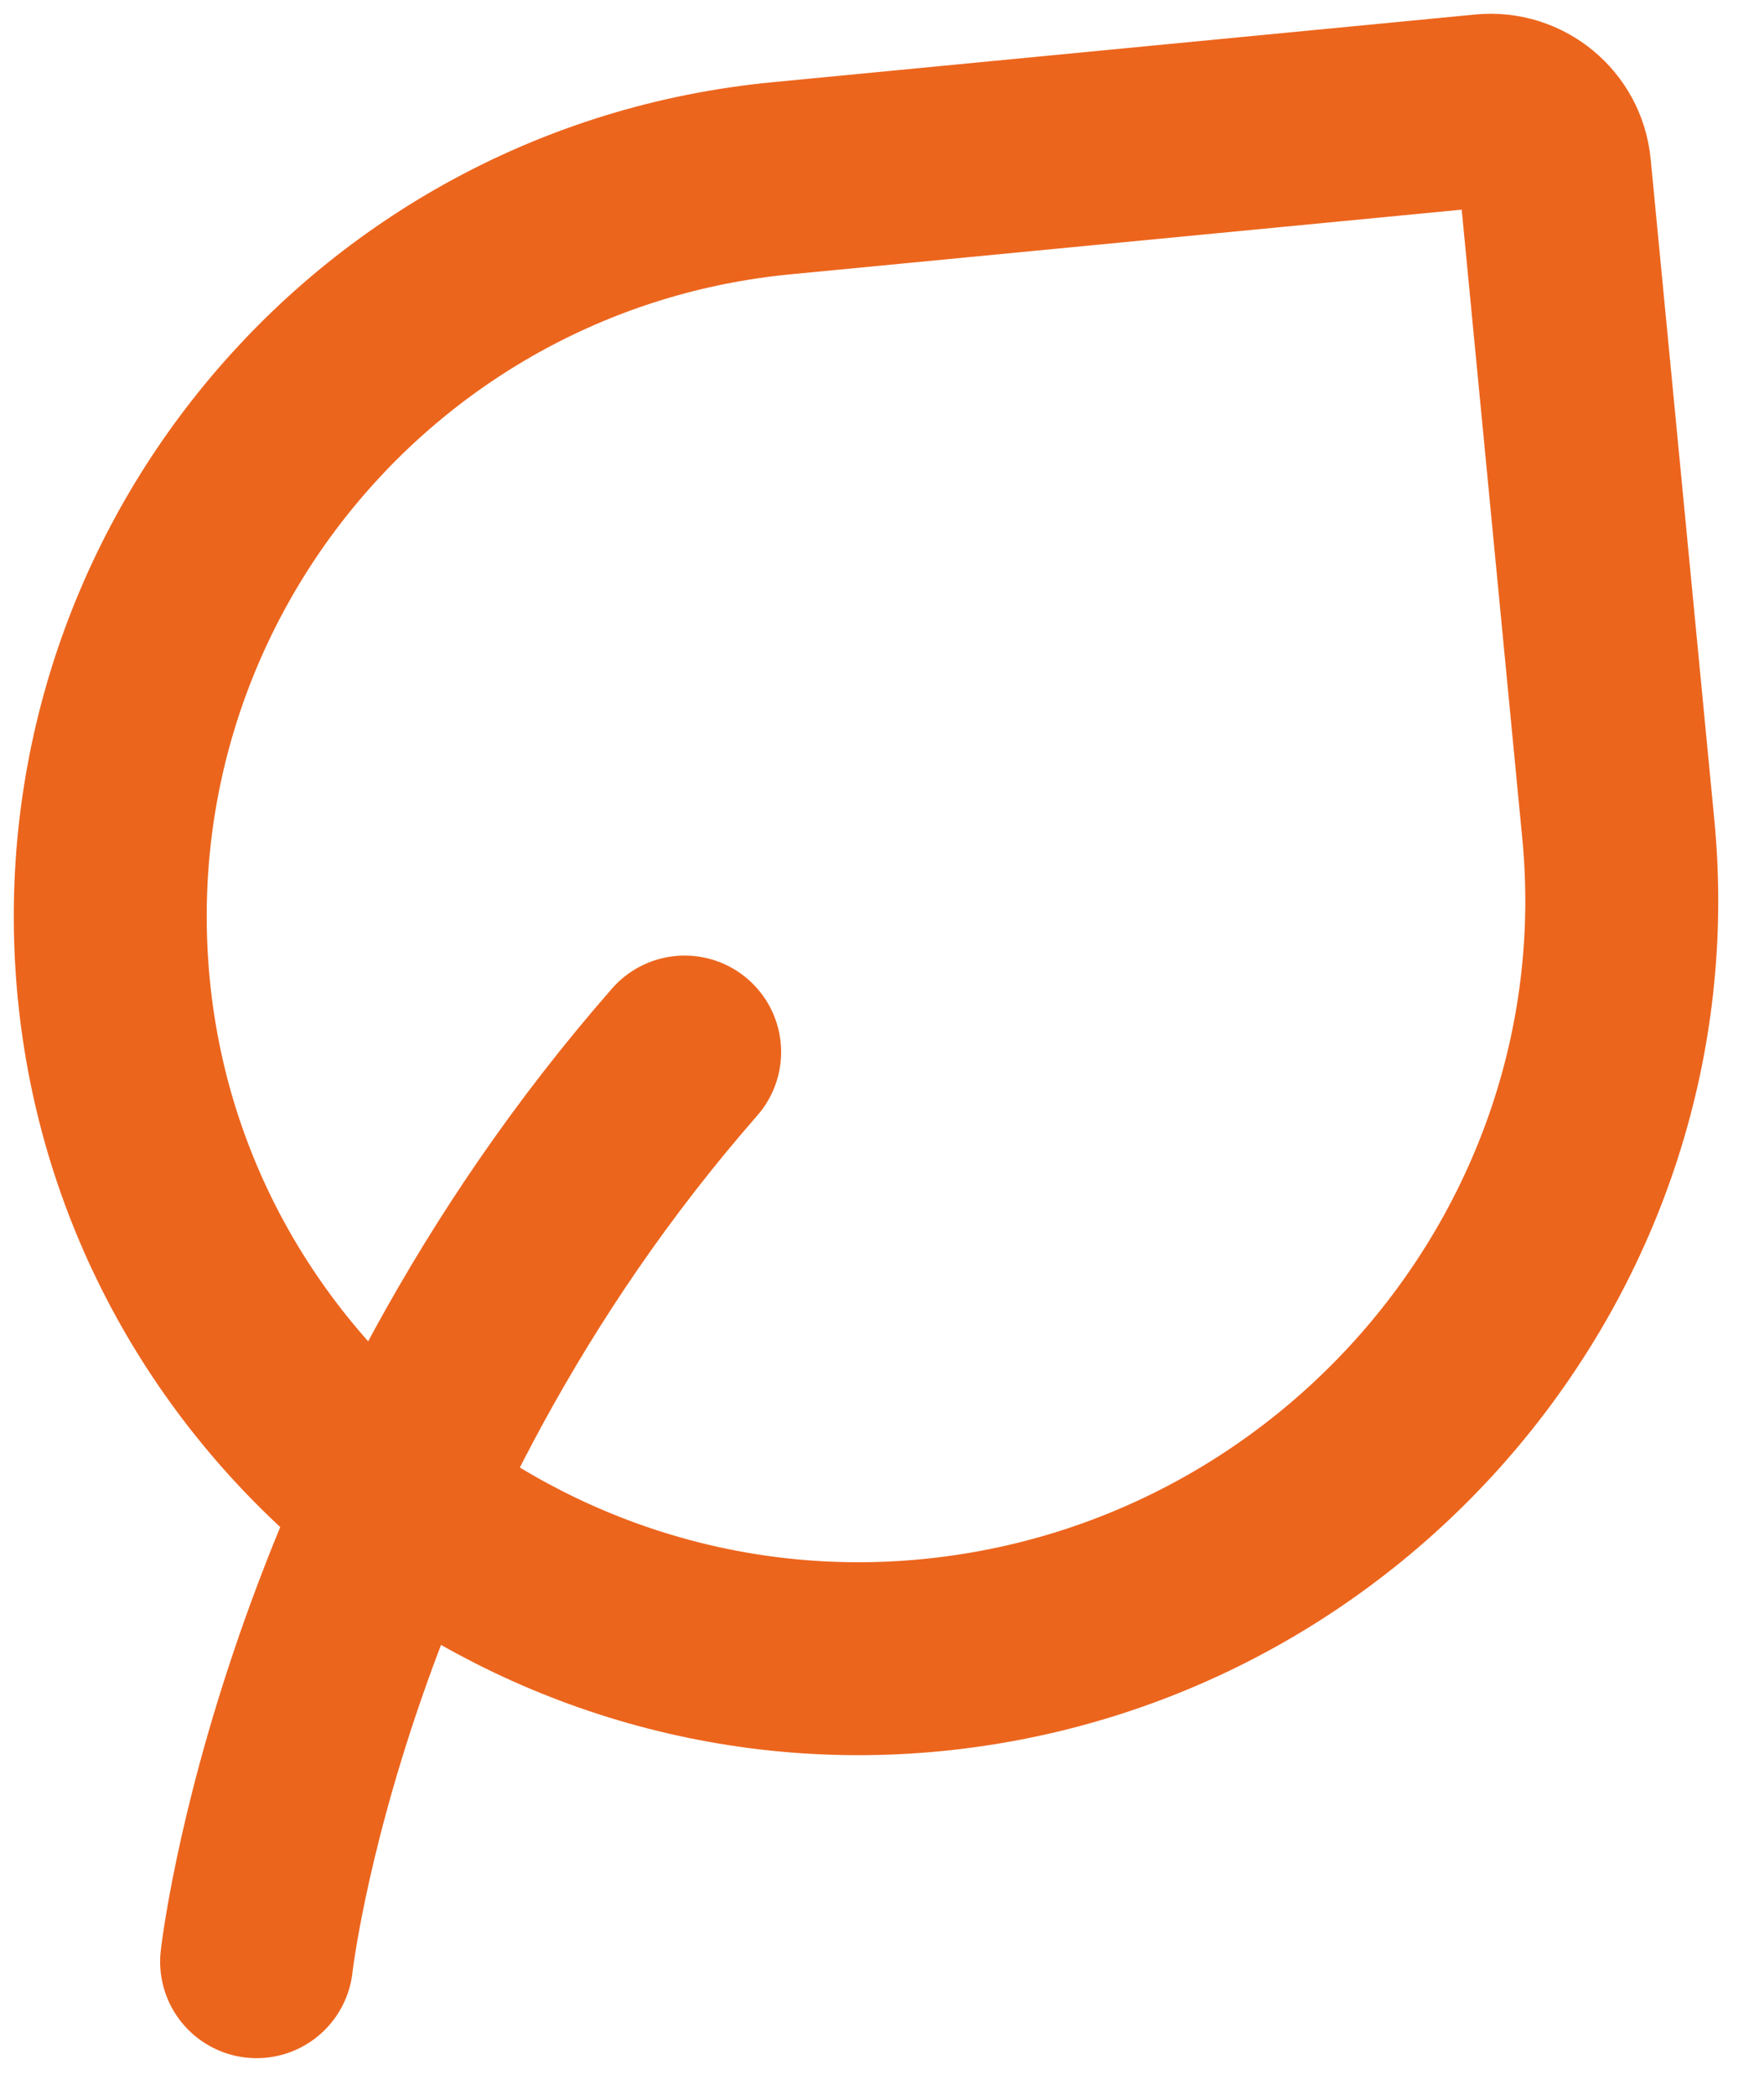
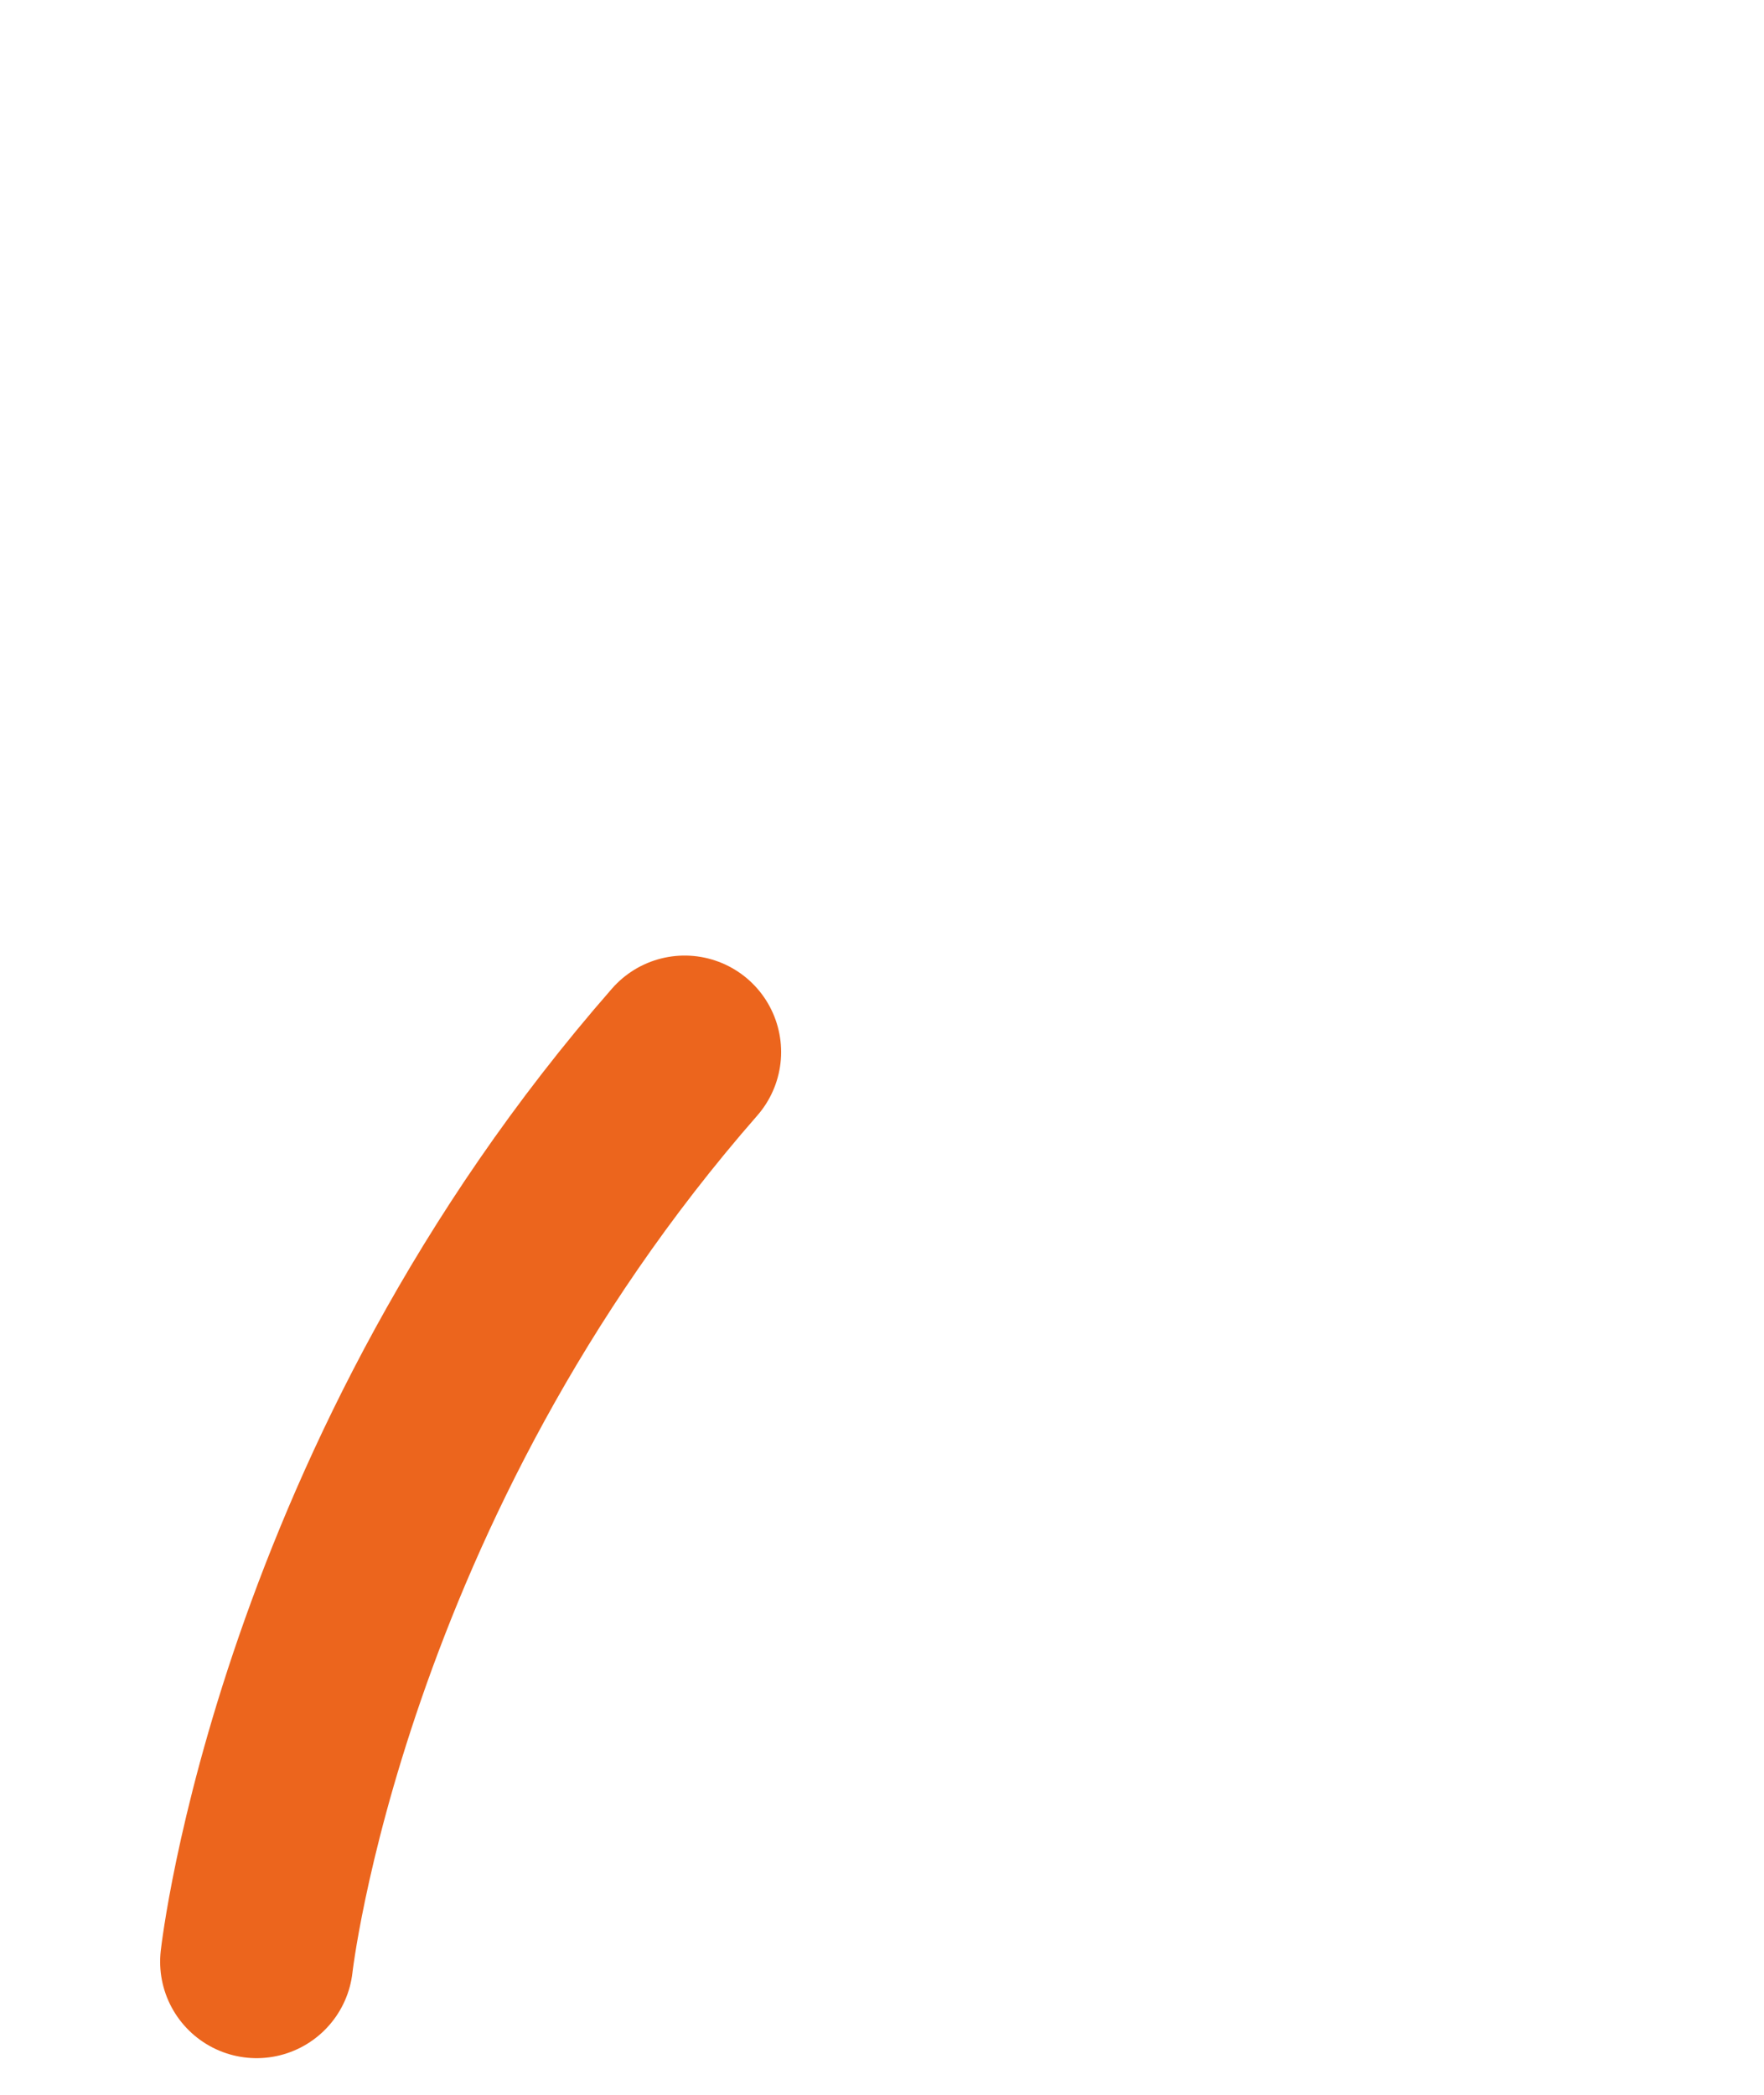
<svg xmlns="http://www.w3.org/2000/svg" width="32" height="38" viewBox="0 0 32 38" fill="none">
  <path d="M4.655 35.585C4.655 35.585 5.626 26.849 12.42 19.084" stroke="#EC651D" stroke-width="3.5" stroke-linecap="round" stroke-linejoin="round" />
-   <path d="M28.202 3.053L29.357 15.04C30.083 22.583 24.427 29.3 16.883 30.026C9.481 30.739 2.776 25.329 2.063 17.927C1.35 10.525 6.773 3.946 14.175 3.234L26.931 2.005C27.572 1.944 28.141 2.413 28.202 3.053Z" stroke="#EC651D" stroke-width="3.5" stroke-linecap="round" stroke-linejoin="round" />
</svg>